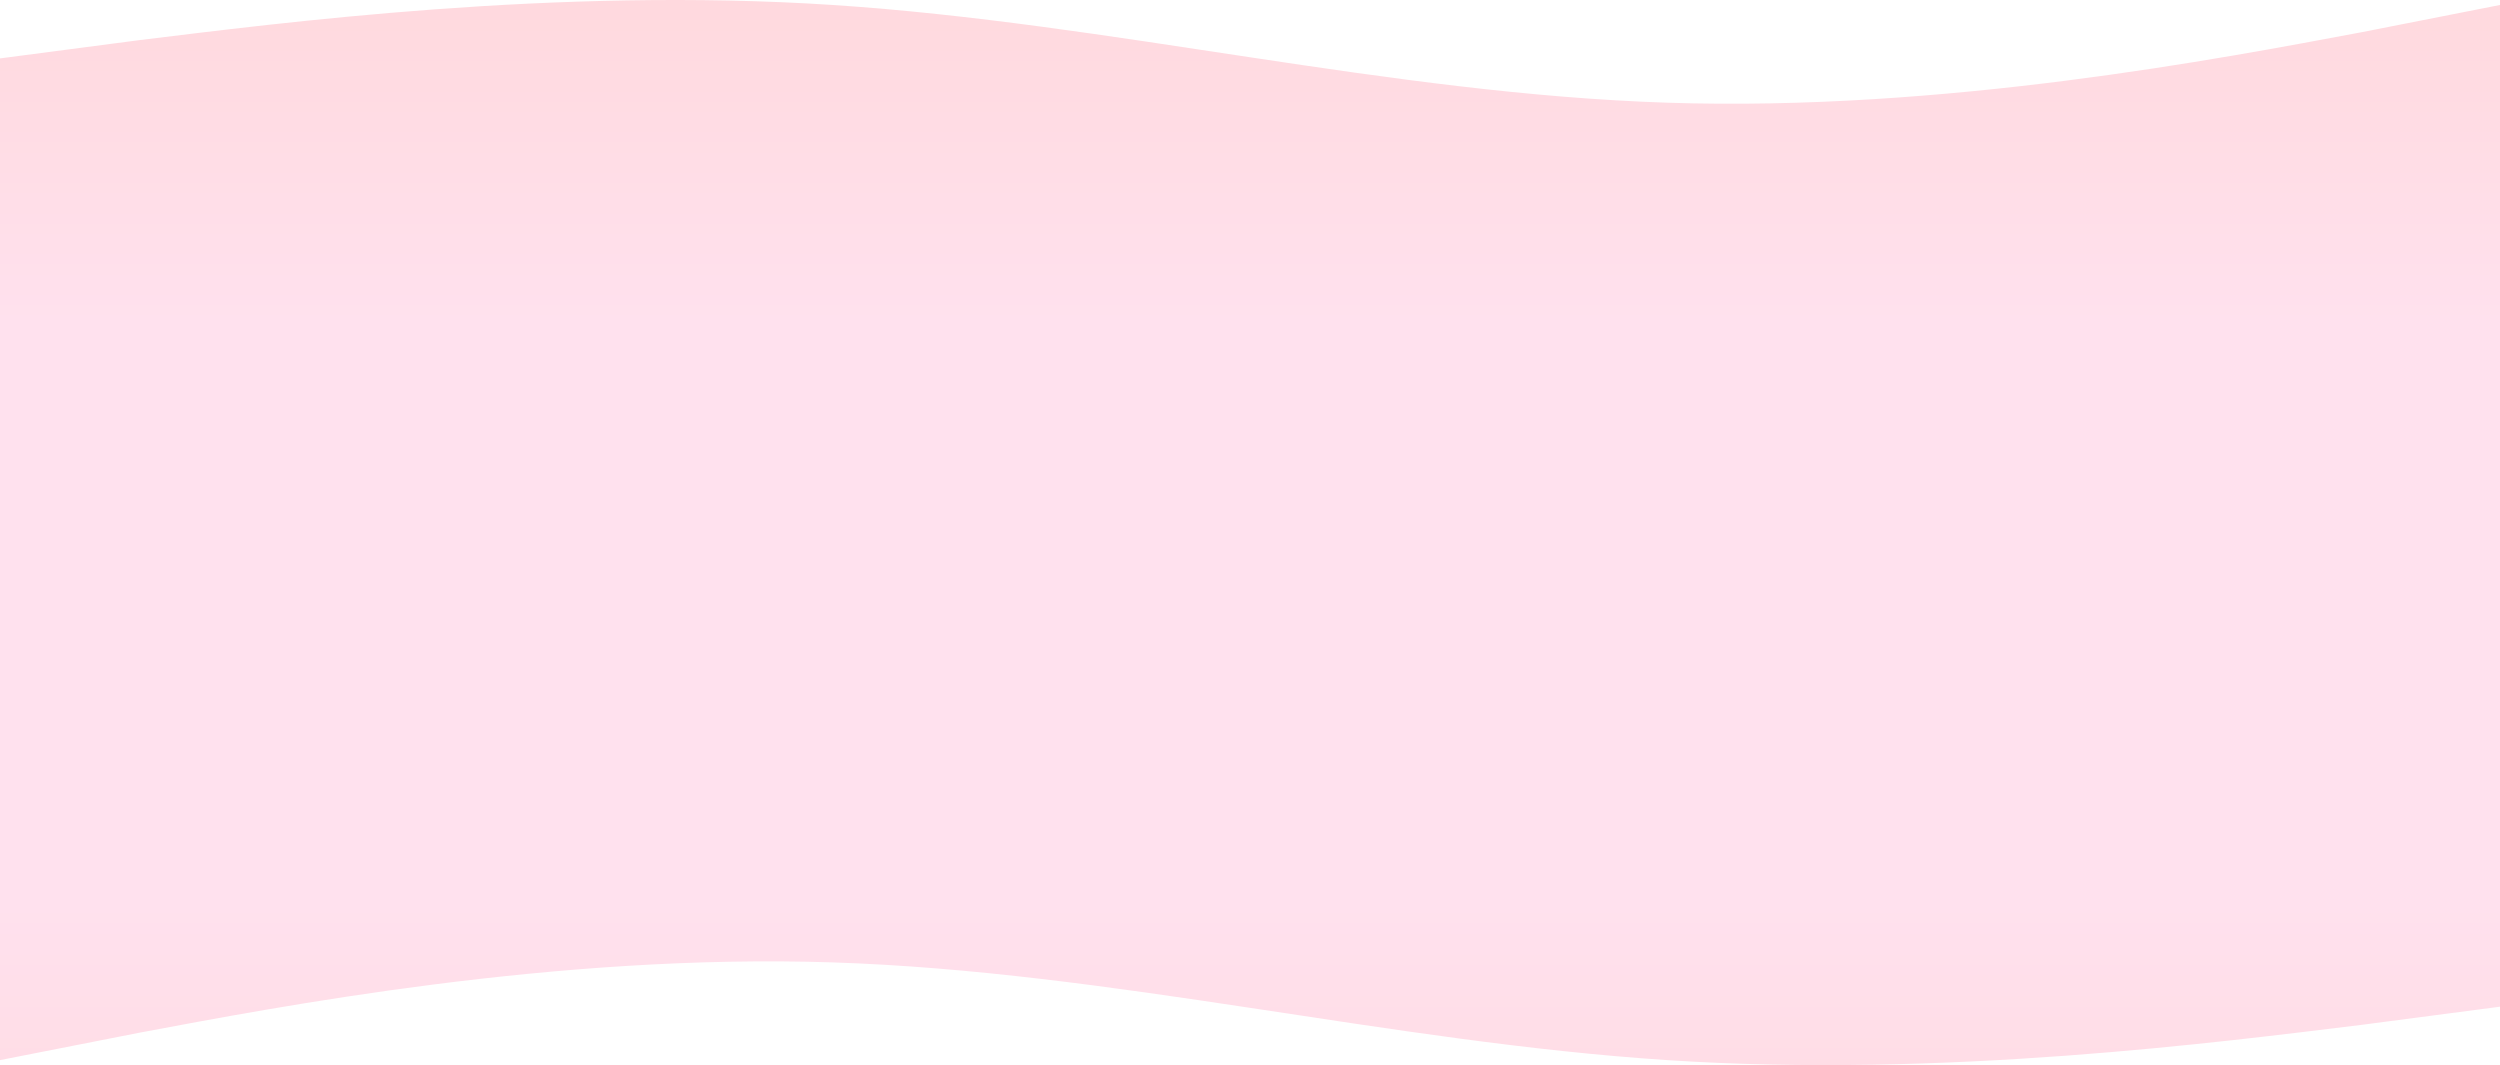
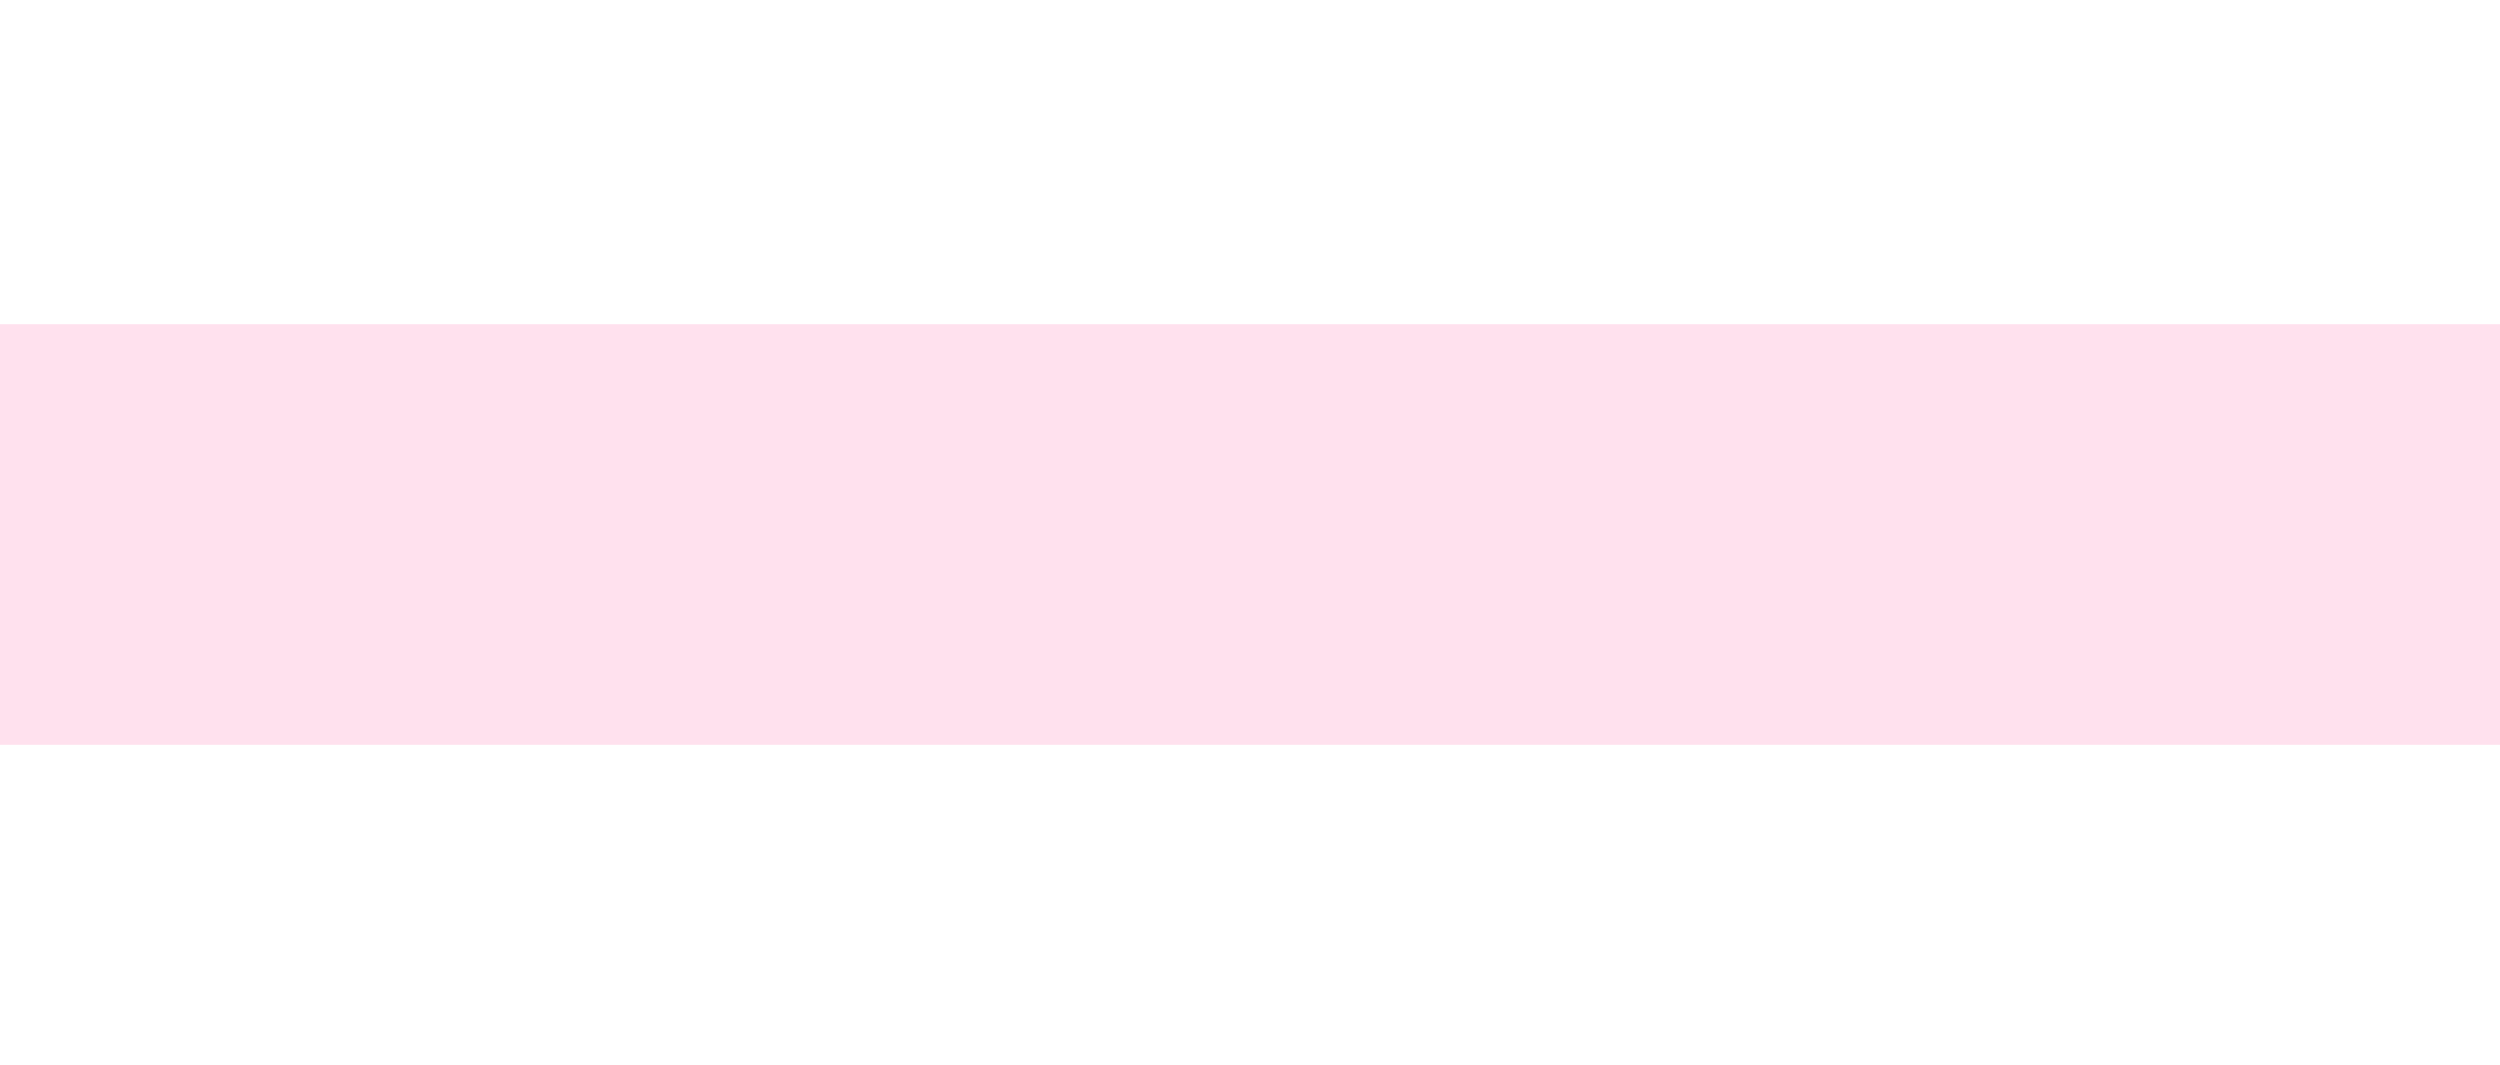
<svg xmlns="http://www.w3.org/2000/svg" width="1920" height="818" viewBox="0 0 1920 818" fill="none">
  <rect y="249" width="1920" height="323" fill="#FFE1EE" />
-   <path fill-rule="evenodd" clip-rule="evenodd" d="M1920 773.146L1813.18 787.156C1706.35 800.165 1492.71 828.185 1280.47 814.175C1066.82 800.165 853.177 746.126 639.531 739.121C427.291 732.116 213.646 773.146 106.823 793.16L0 814.175V568L106.823 568C213.646 568 427.291 568 639.531 568C853.177 568 1066.82 568 1280.47 568C1492.71 568 1706.35 568 1813.18 568H1920V773.146Z" fill="url(#paint0_linear)" />
-   <path fill-rule="evenodd" clip-rule="evenodd" d="M0 44.854L106.823 30.845C213.646 17.835 427.291 -10.185 639.531 3.825C853.177 17.835 1066.82 71.874 1280.47 78.879C1492.71 85.883 1706.35 44.854 1813.18 24.84L1920 3.825V250H1813.18C1706.35 250 1492.71 250 1280.47 250C1066.82 250 853.177 250 639.531 250C427.291 250 213.646 250 106.823 250H0L0 44.854Z" fill="url(#paint1_linear)" />
  <defs>
    <linearGradient id="paint0_linear" x1="960" y1="693.089" x2="960" y2="1034.33" gradientUnits="userSpaceOnUse">
      <stop stop-color="#FFE1EE" />
      <stop stop-color="#FFE1EE" />
      <stop offset="0.751" stop-color="#FFD9DE" />
    </linearGradient>
    <linearGradient id="paint1_linear" x1="960" y1="0" x2="960" y2="250" gradientUnits="userSpaceOnUse">
      <stop stop-color="#FFD9DE" />
      <stop offset="1" stop-color="#FFE1EE" />
    </linearGradient>
  </defs>
</svg>